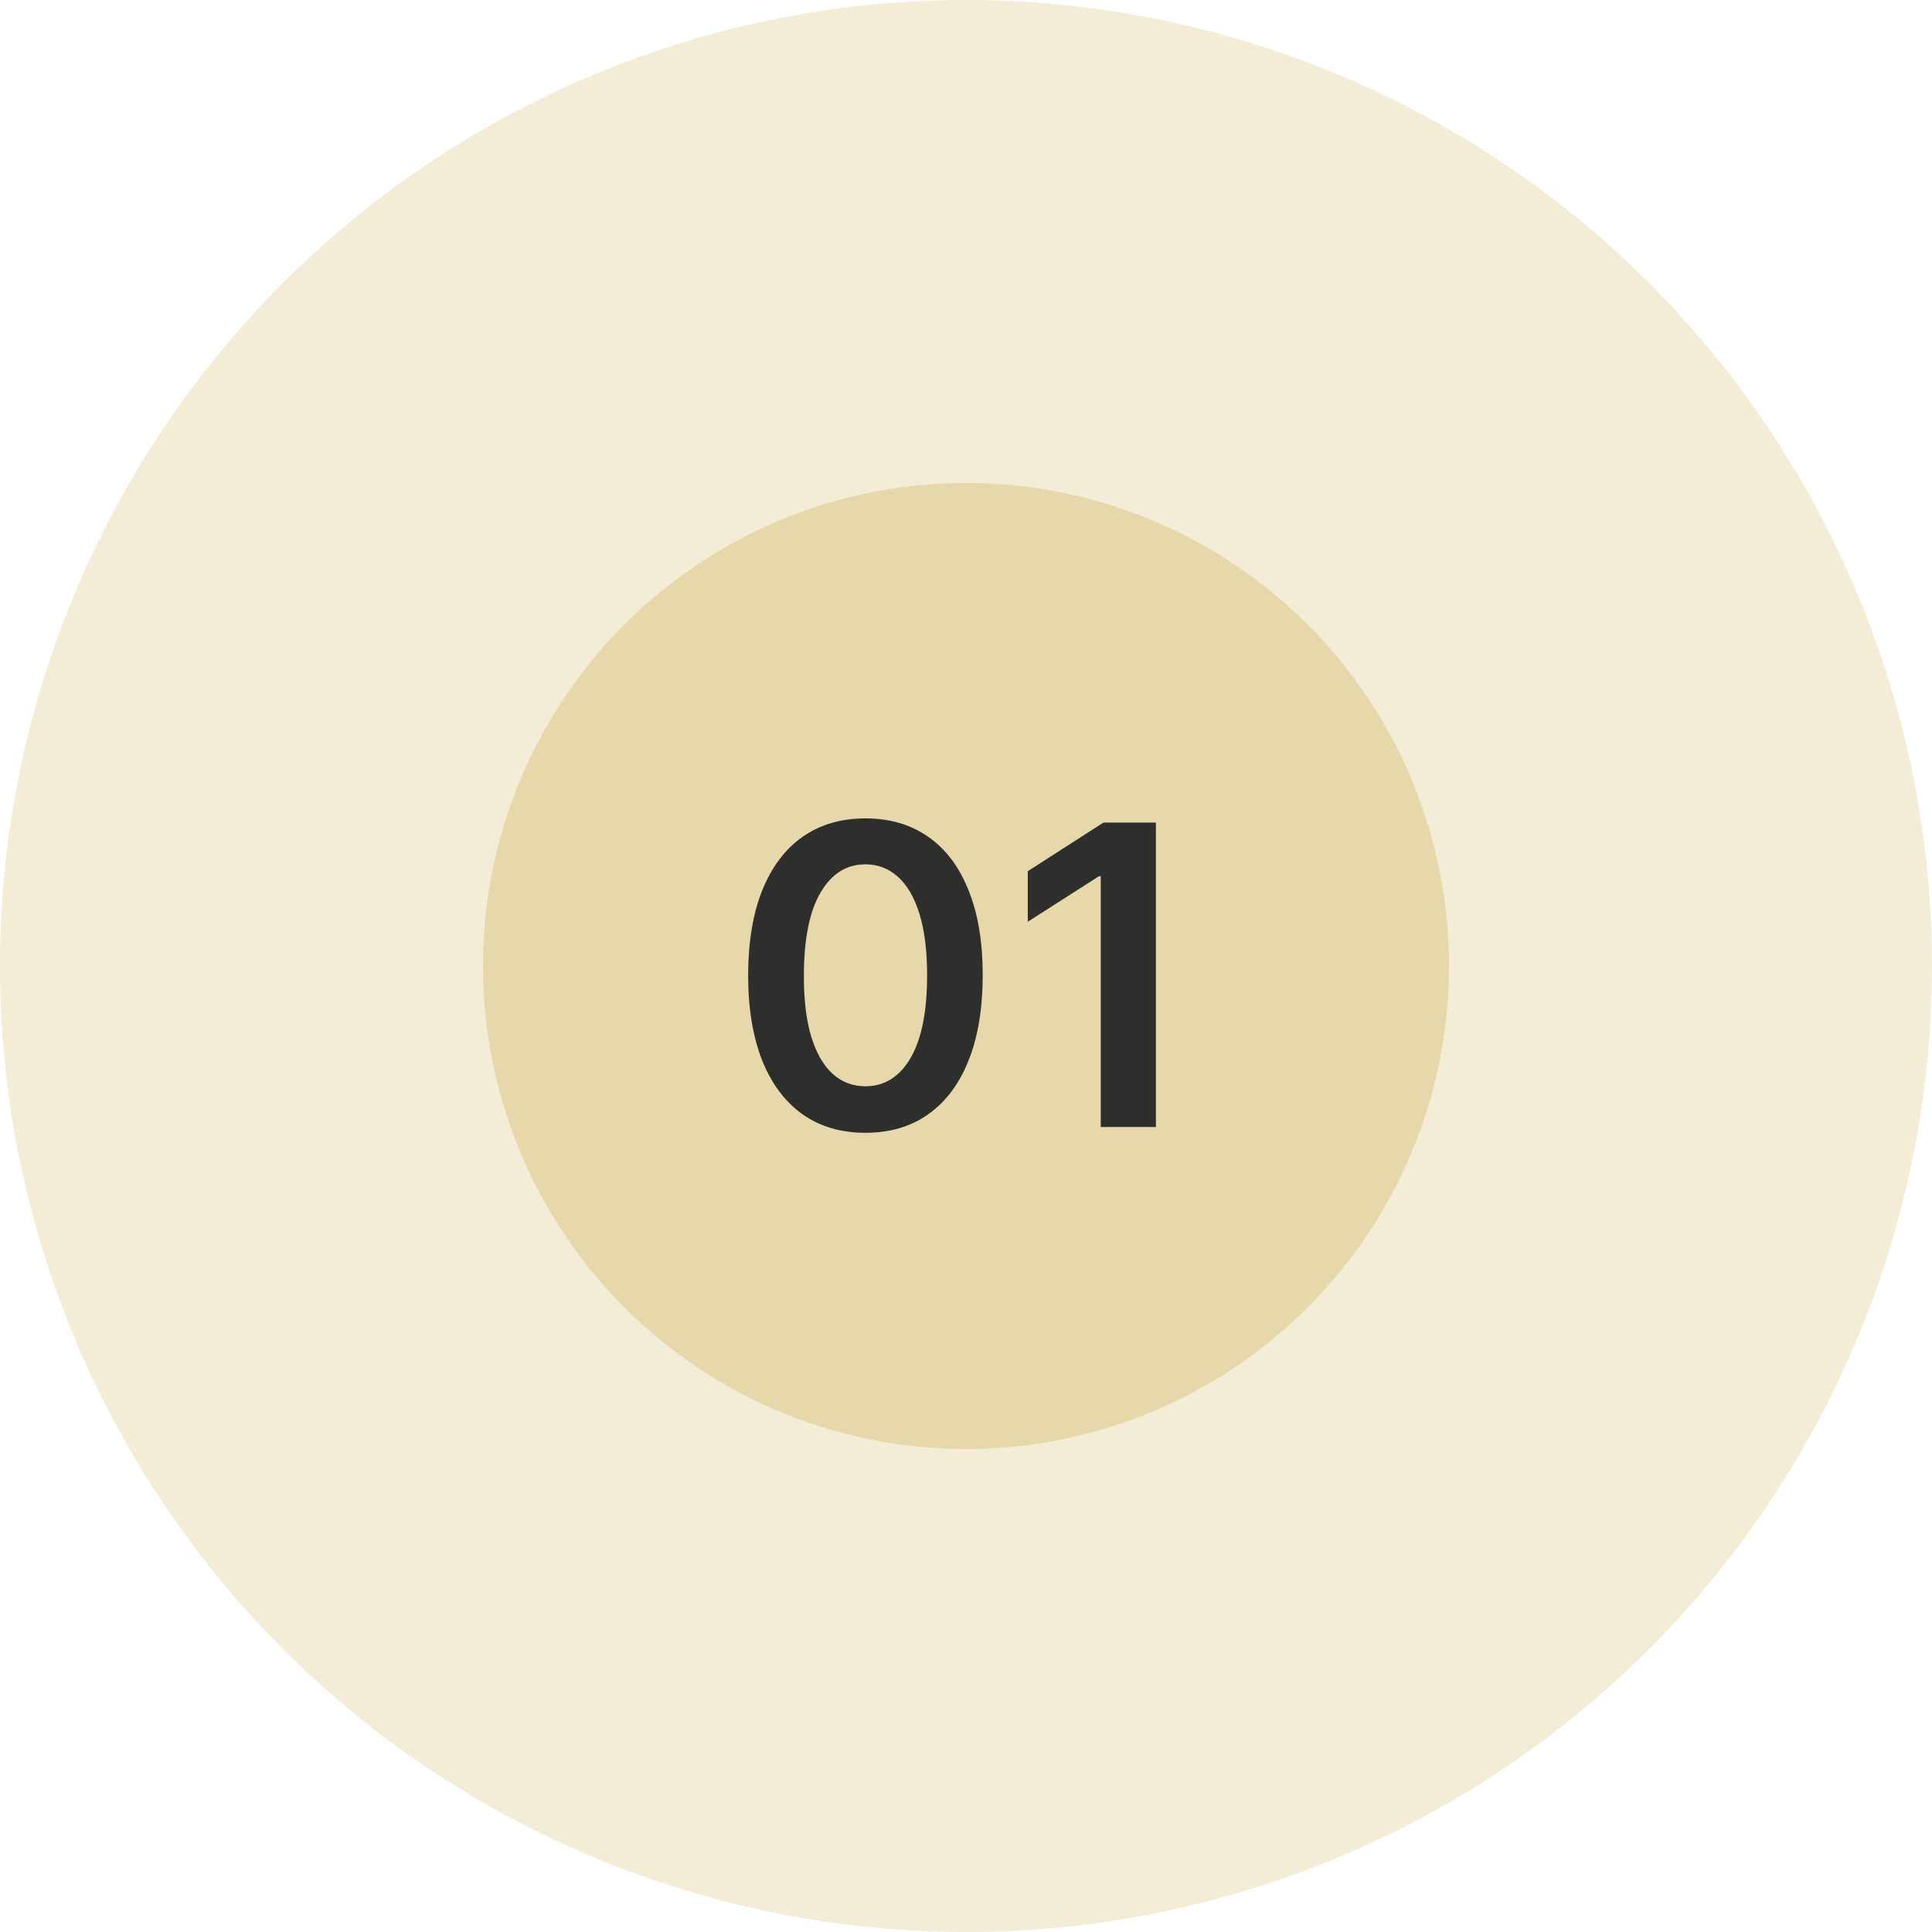
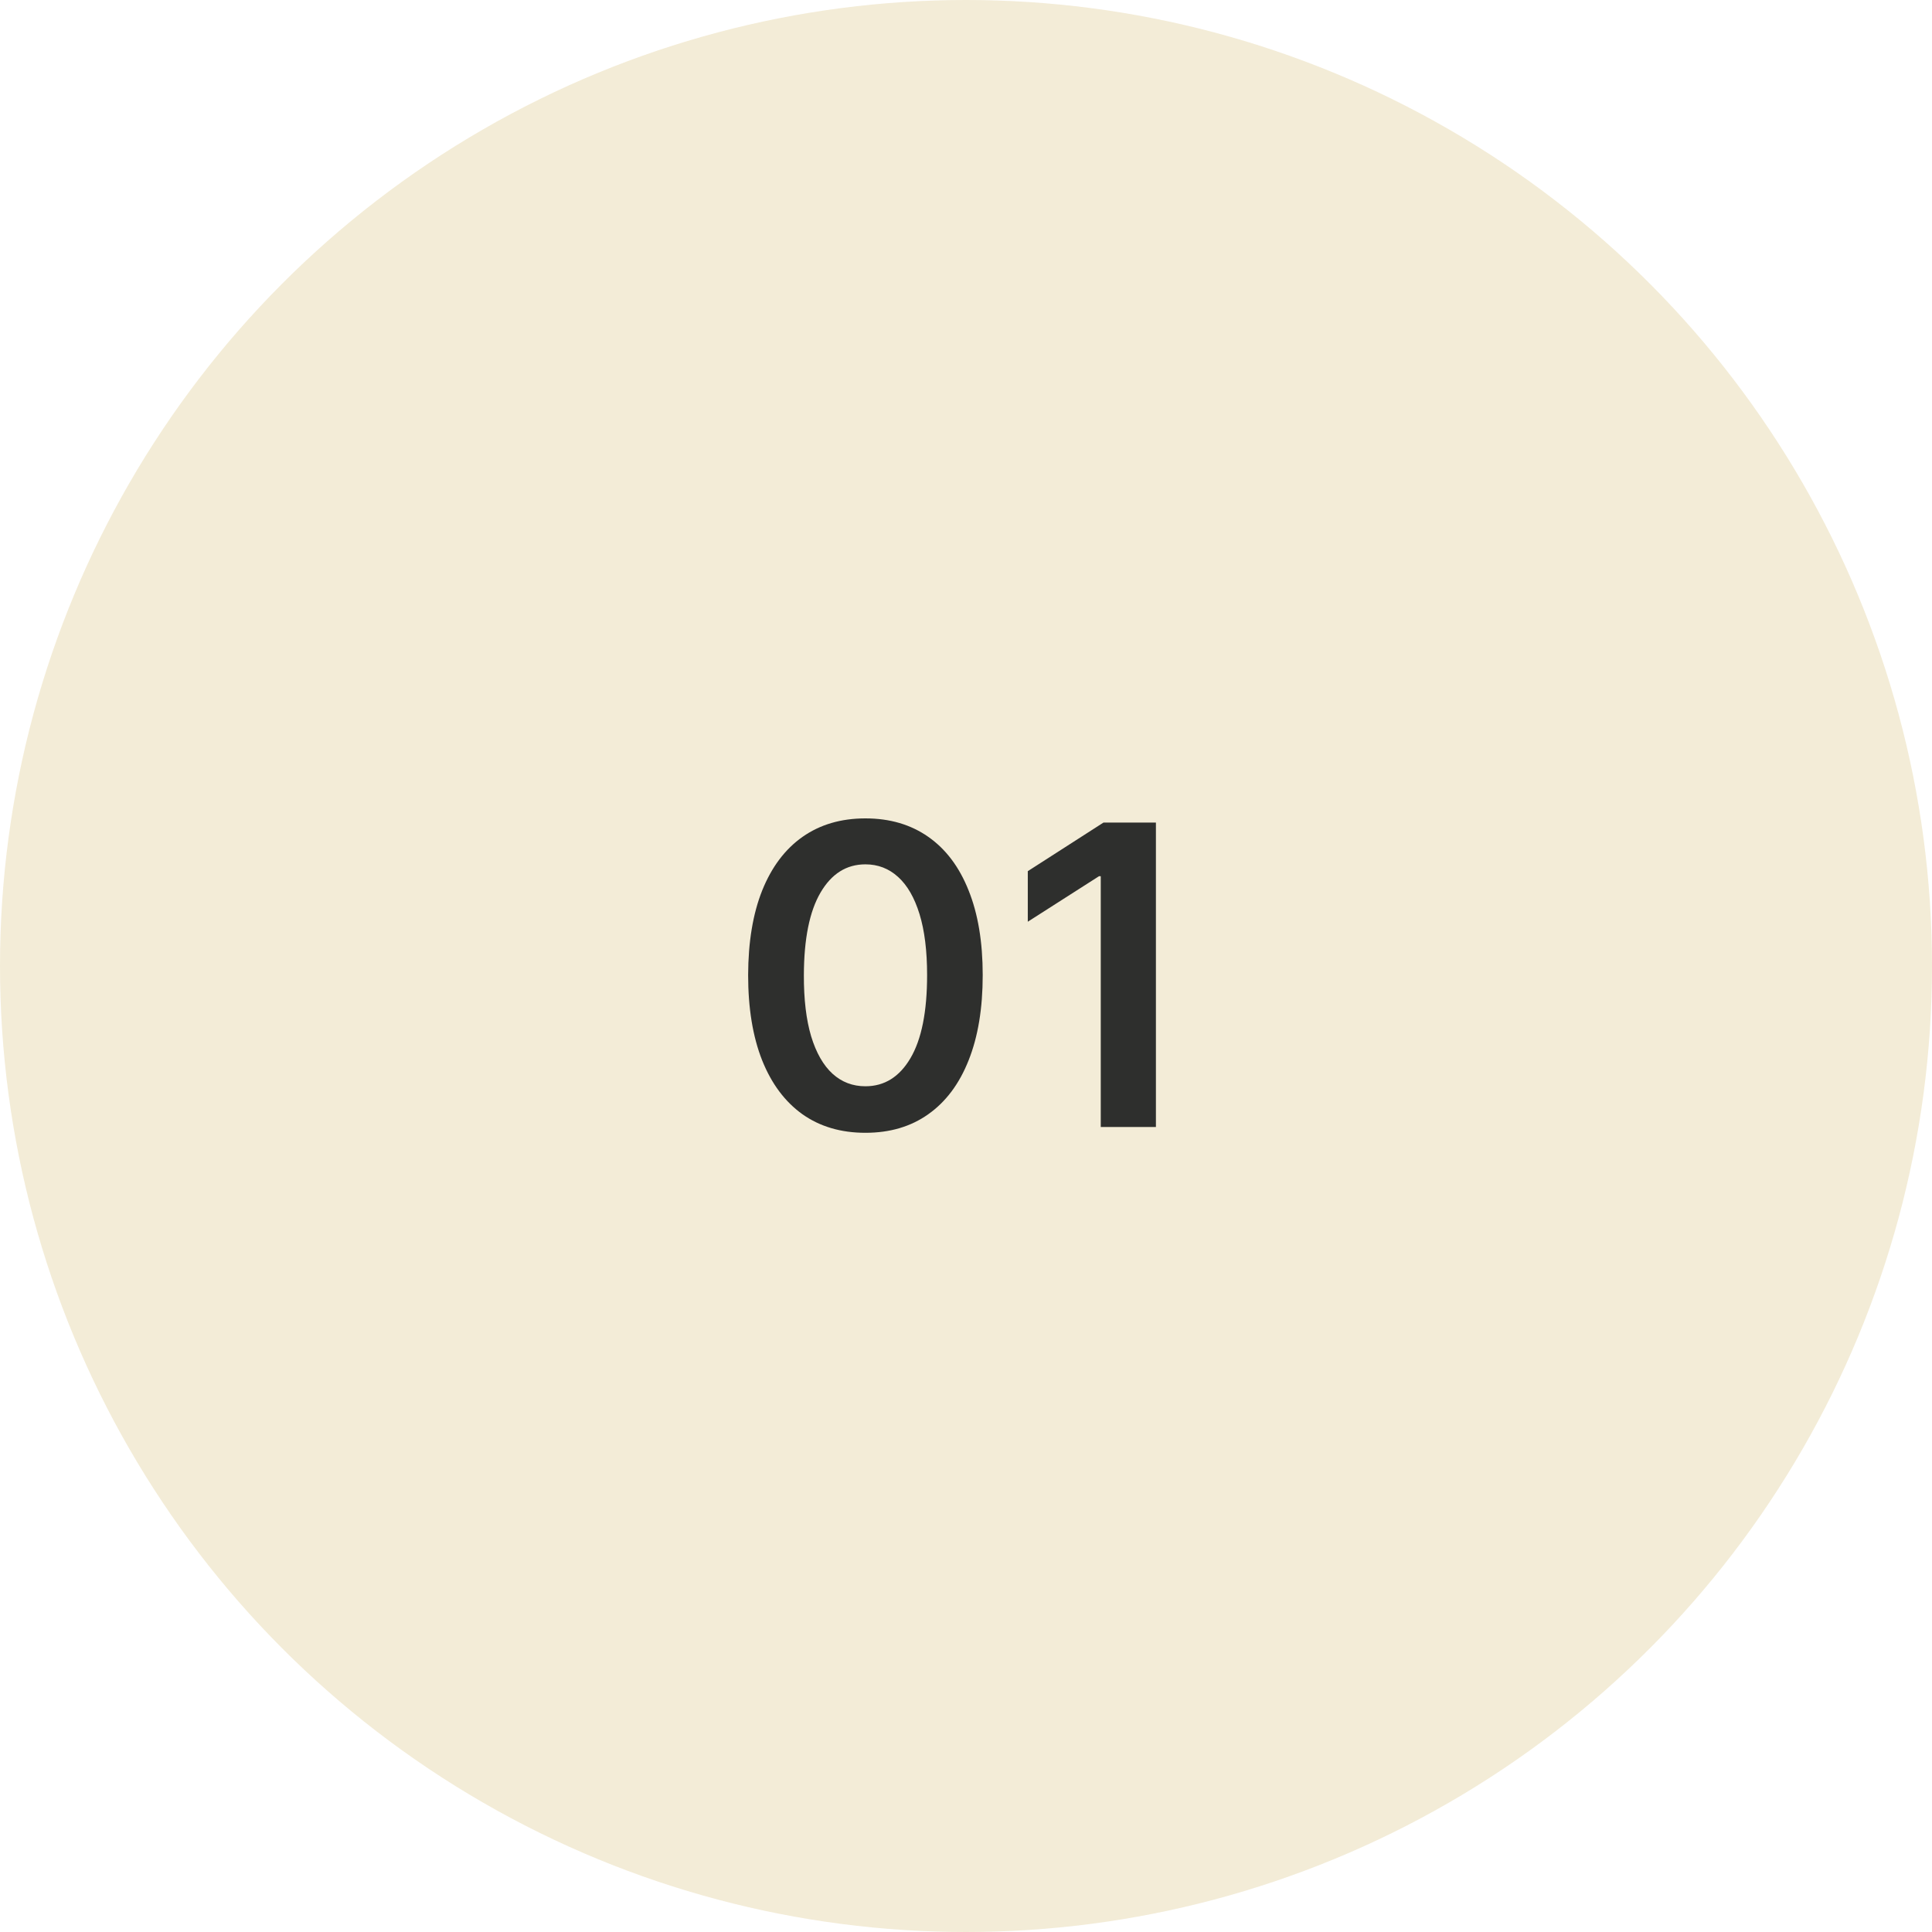
<svg xmlns="http://www.w3.org/2000/svg" width="60" height="60" viewBox="0 0 60 60" fill="none">
  <circle cx="30" cy="30" r="30" fill="#CFB25A" fill-opacity="0.24" />
-   <circle cx="30" cy="30" r="15" fill="#CFB25A" fill-opacity="0.35" />
  <path d="M26.876 35.18C26.116 35.18 25.464 34.988 24.919 34.603C24.377 34.215 23.96 33.657 23.668 32.927C23.379 32.195 23.234 31.313 23.234 30.282C23.237 29.251 23.383 28.374 23.672 27.651C23.965 26.924 24.382 26.37 24.924 25.989C25.468 25.607 26.119 25.416 26.876 25.416C27.634 25.416 28.284 25.607 28.829 25.989C29.374 26.37 29.791 26.924 30.08 27.651C30.373 28.377 30.519 29.254 30.519 30.282C30.519 31.316 30.373 32.199 30.08 32.932C29.791 33.661 29.374 34.218 28.829 34.603C28.288 34.988 27.637 35.18 26.876 35.18ZM26.876 33.735C27.467 33.735 27.933 33.444 28.275 32.863C28.62 32.278 28.792 31.418 28.792 30.282C28.792 29.531 28.714 28.9 28.557 28.389C28.4 27.878 28.178 27.494 27.892 27.235C27.606 26.974 27.267 26.843 26.876 26.843C26.288 26.843 25.824 27.135 25.482 27.72C25.141 28.302 24.968 29.155 24.965 30.282C24.962 31.036 25.038 31.67 25.191 32.184C25.348 32.698 25.57 33.086 25.856 33.347C26.142 33.606 26.482 33.735 26.876 33.735ZM35.898 25.546V35H34.185V27.212H34.13L31.919 28.625V27.055L34.269 25.546H35.898Z" fill="#2E2F2D" />
</svg>